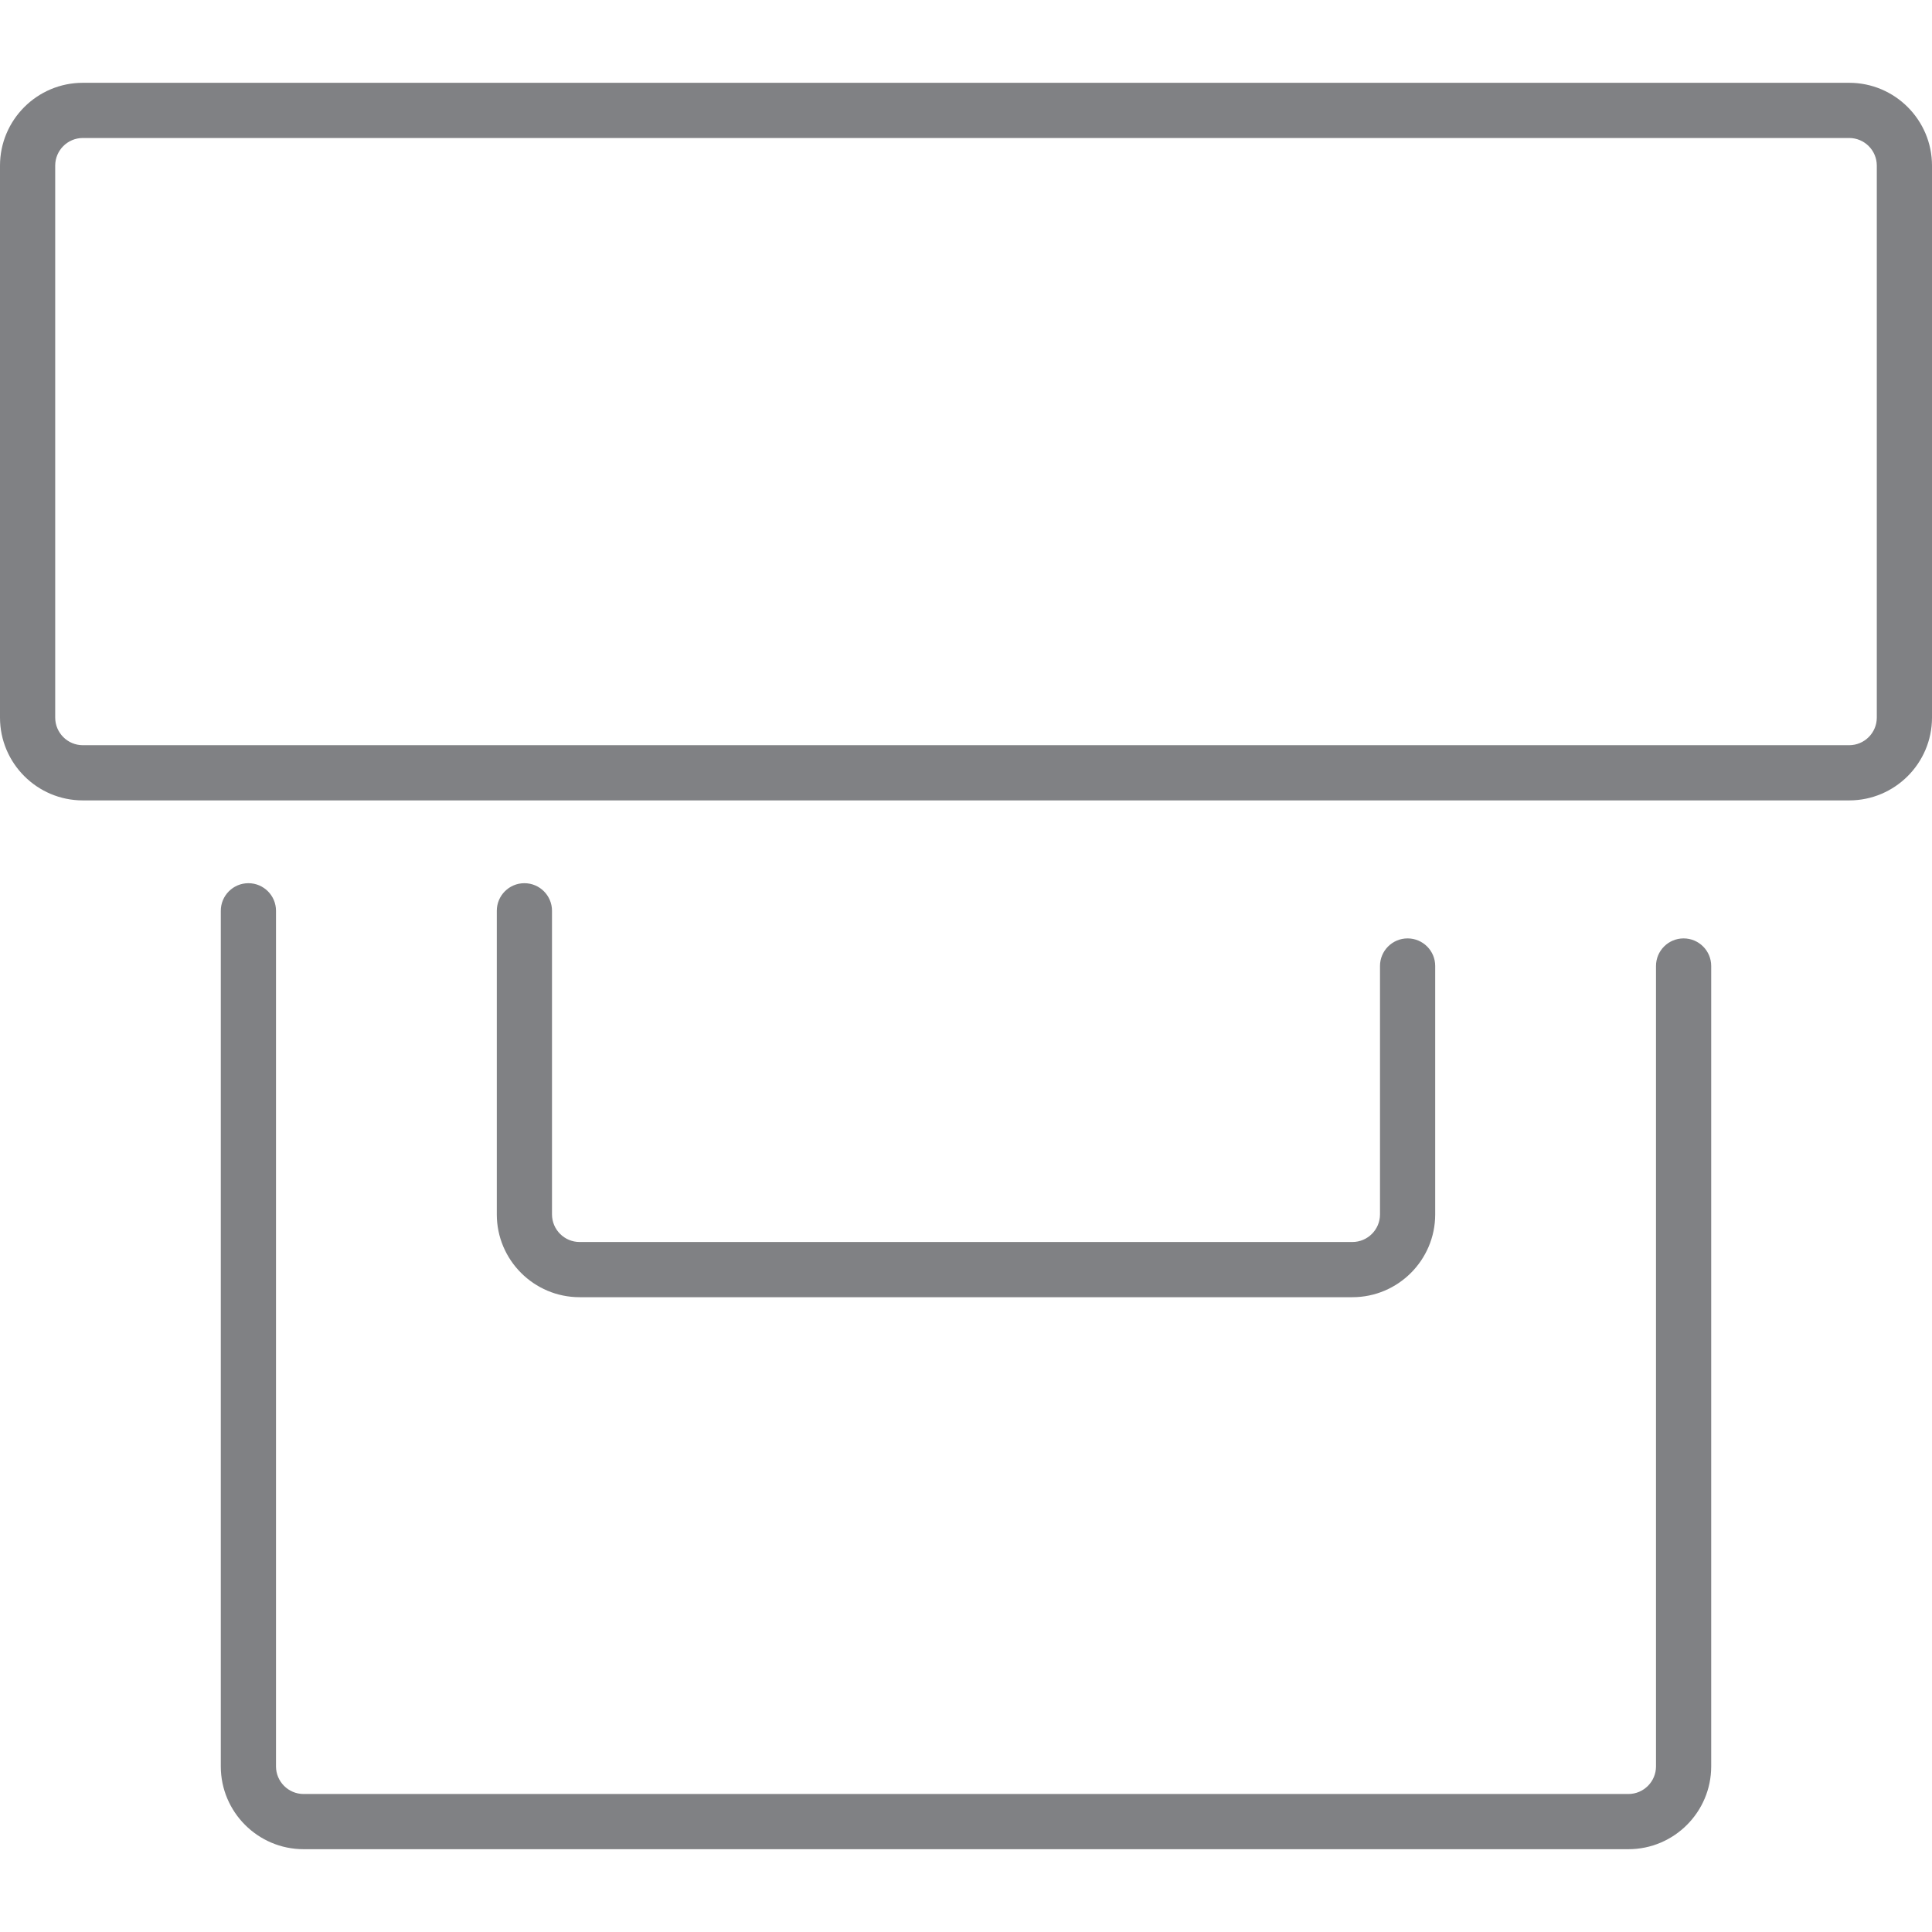
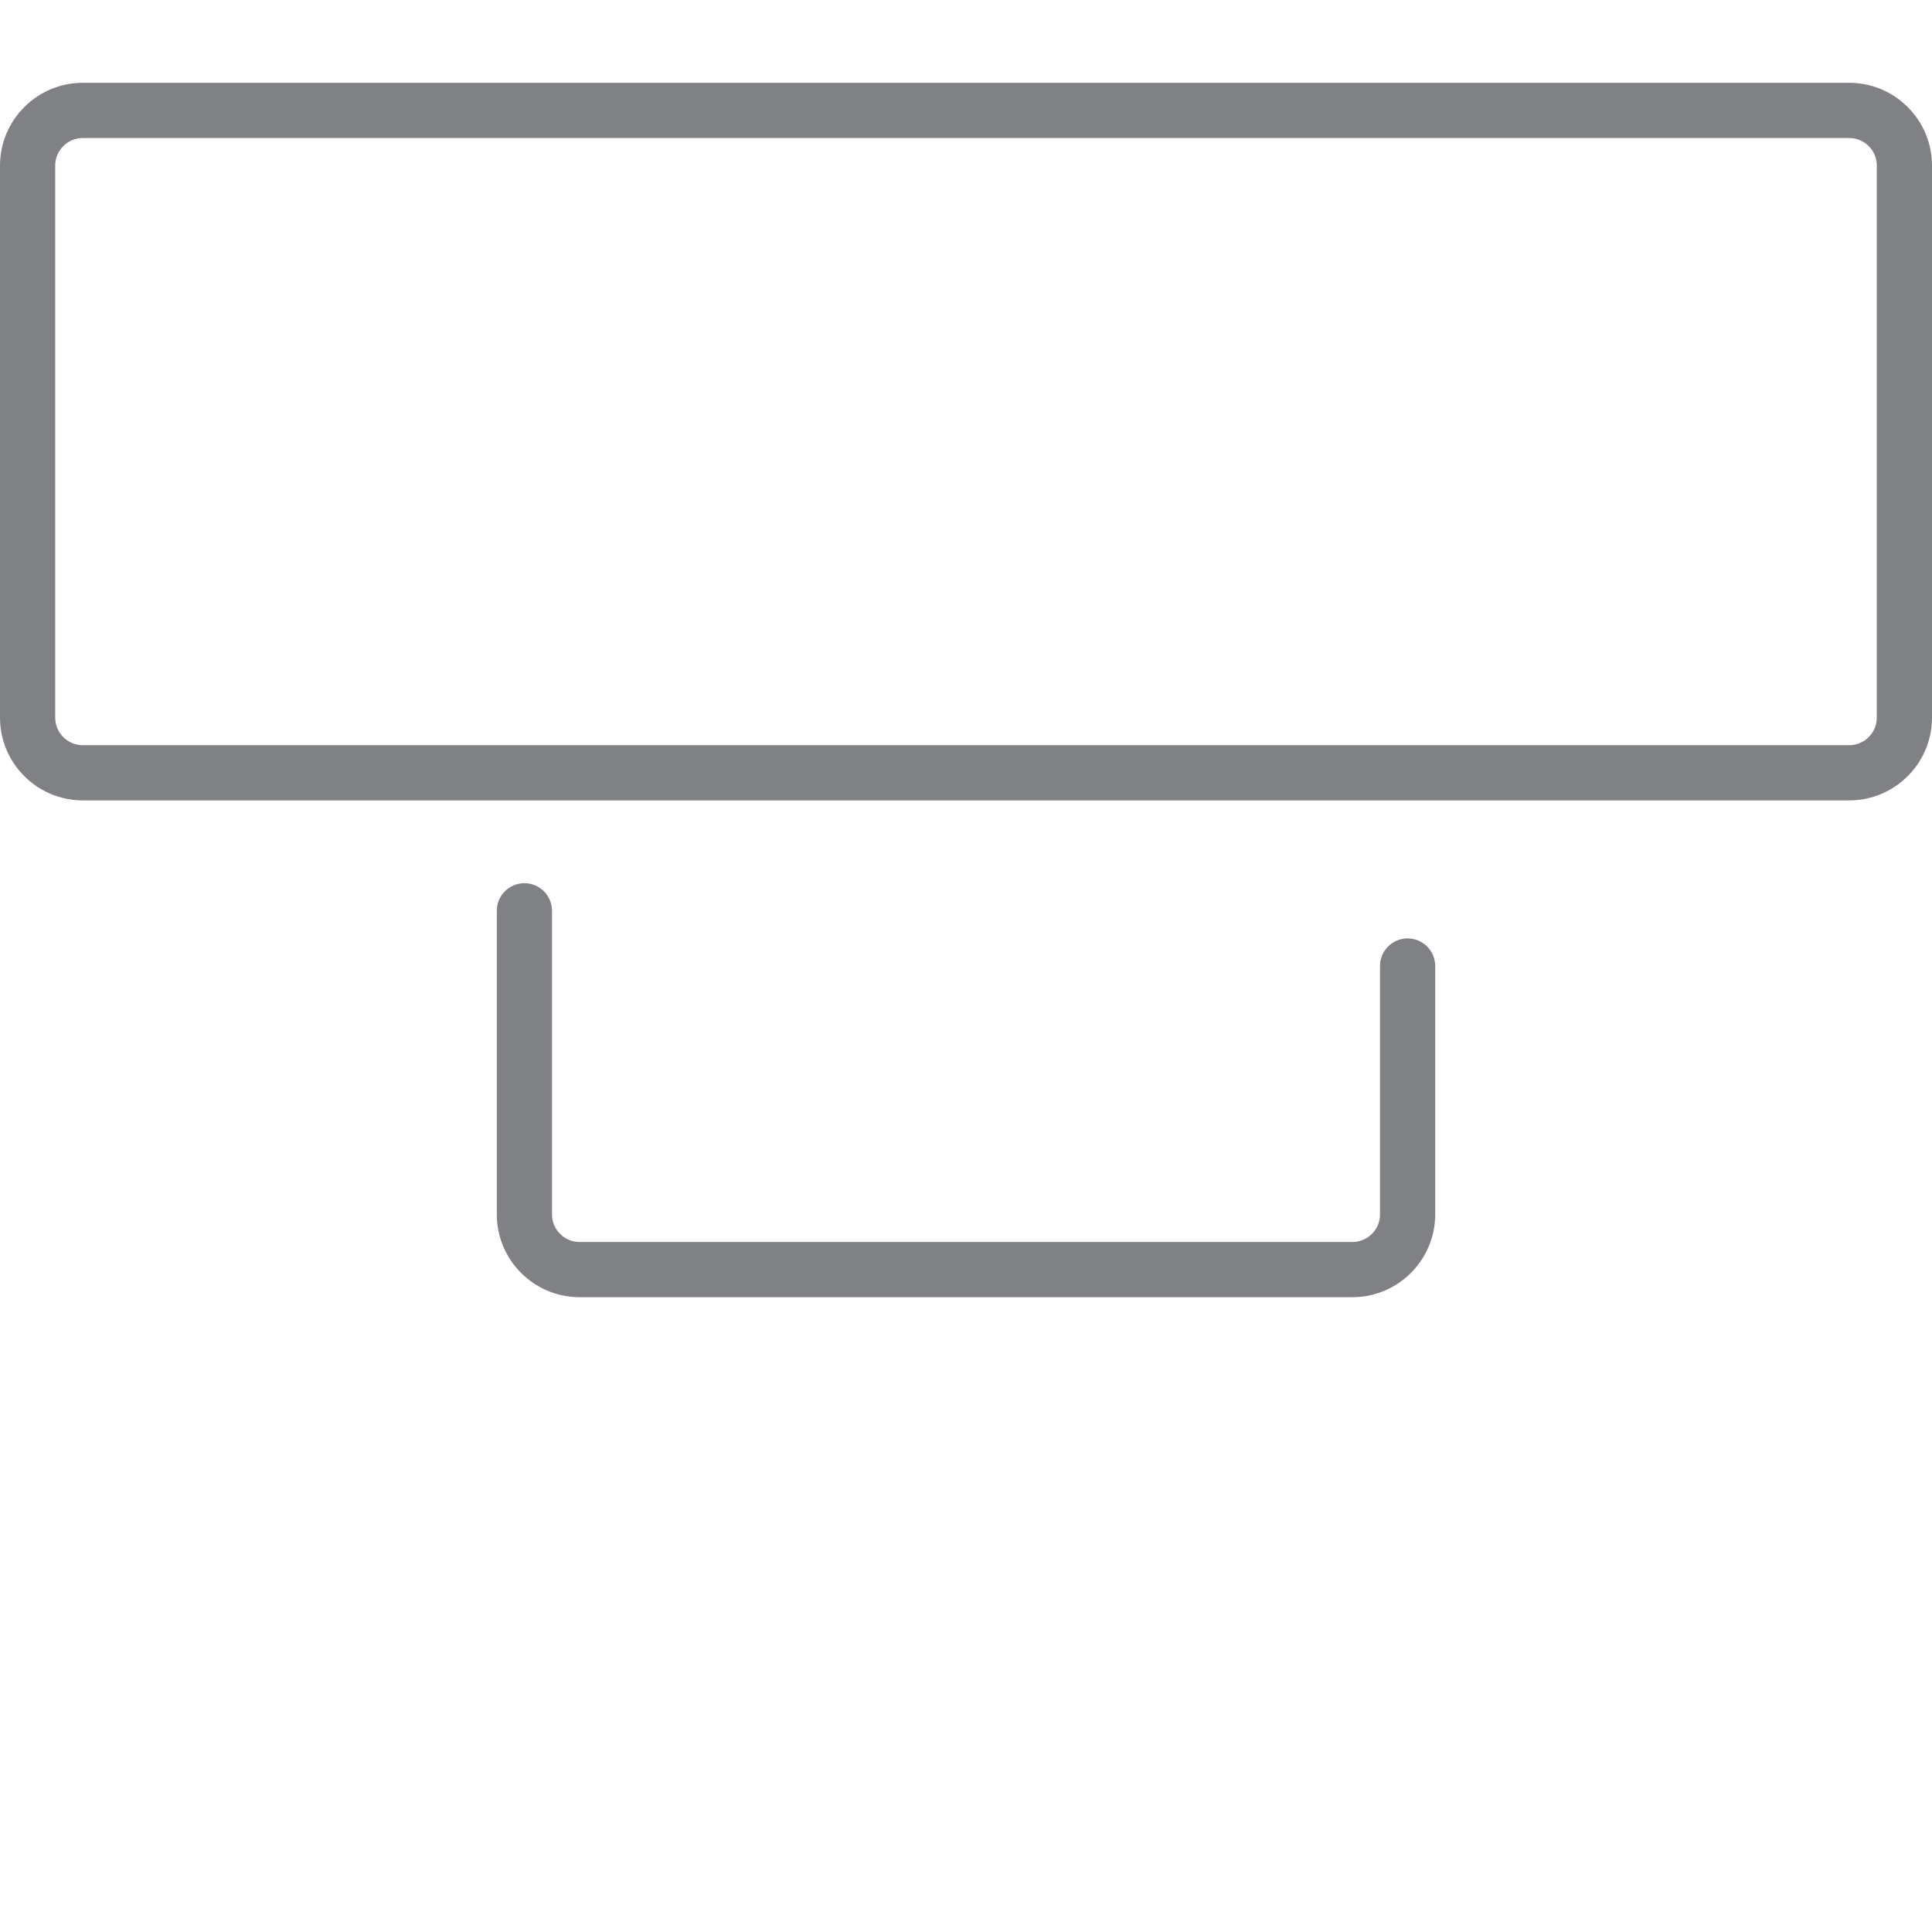
<svg xmlns="http://www.w3.org/2000/svg" version="1.1" id="Layer_1" width="800px" height="800px" viewBox="0 0 35 32" enable-background="new 0 0 35 32" xml:space="preserve">
  <g>
    <path fill="#808184" d="M33.5,0h-32C0.673,0,0,0.673,0,1.5v10C0,12.327,0.673,13,1.5,13h32c0.827,0,1.5-0.673,1.5-1.5v-10   C35,0.673,34.327,0,33.5,0z M34,11.5c0,0.275-0.224,0.5-0.5,0.5h-32C1.224,12,1,11.775,1,11.5v-10C1,1.225,1.224,1,1.5,1h32   C33.776,1,34,1.225,34,1.5V11.5z" />
-     <path fill="#808184" d="M4.5,14.5C4.224,14.5,4,14.724,4,15v15.5C4,31.327,4.673,32,5.5,32h24c0.827,0,1.5-0.673,1.5-1.5V16   c0-0.276-0.224-0.5-0.5-0.5S30,15.724,30,16v14.5c0,0.275-0.224,0.5-0.5,0.5h-24C5.224,31,5,30.775,5,30.5V15   C5,14.724,4.776,14.5,4.5,14.5z" />
    <path fill="#808184" d="M9.5,14.5C9.224,14.5,9,14.724,9,15v5.5c0,0.827,0.673,1.5,1.5,1.5h14c0.827,0,1.5-0.673,1.5-1.5V16   c0-0.276-0.224-0.5-0.5-0.5S25,15.724,25,16v4.5c0,0.275-0.224,0.5-0.5,0.5h-14c-0.276,0-0.5-0.225-0.5-0.5V15   C10,14.724,9.776,14.5,9.5,14.5z" />
  </g>
</svg>